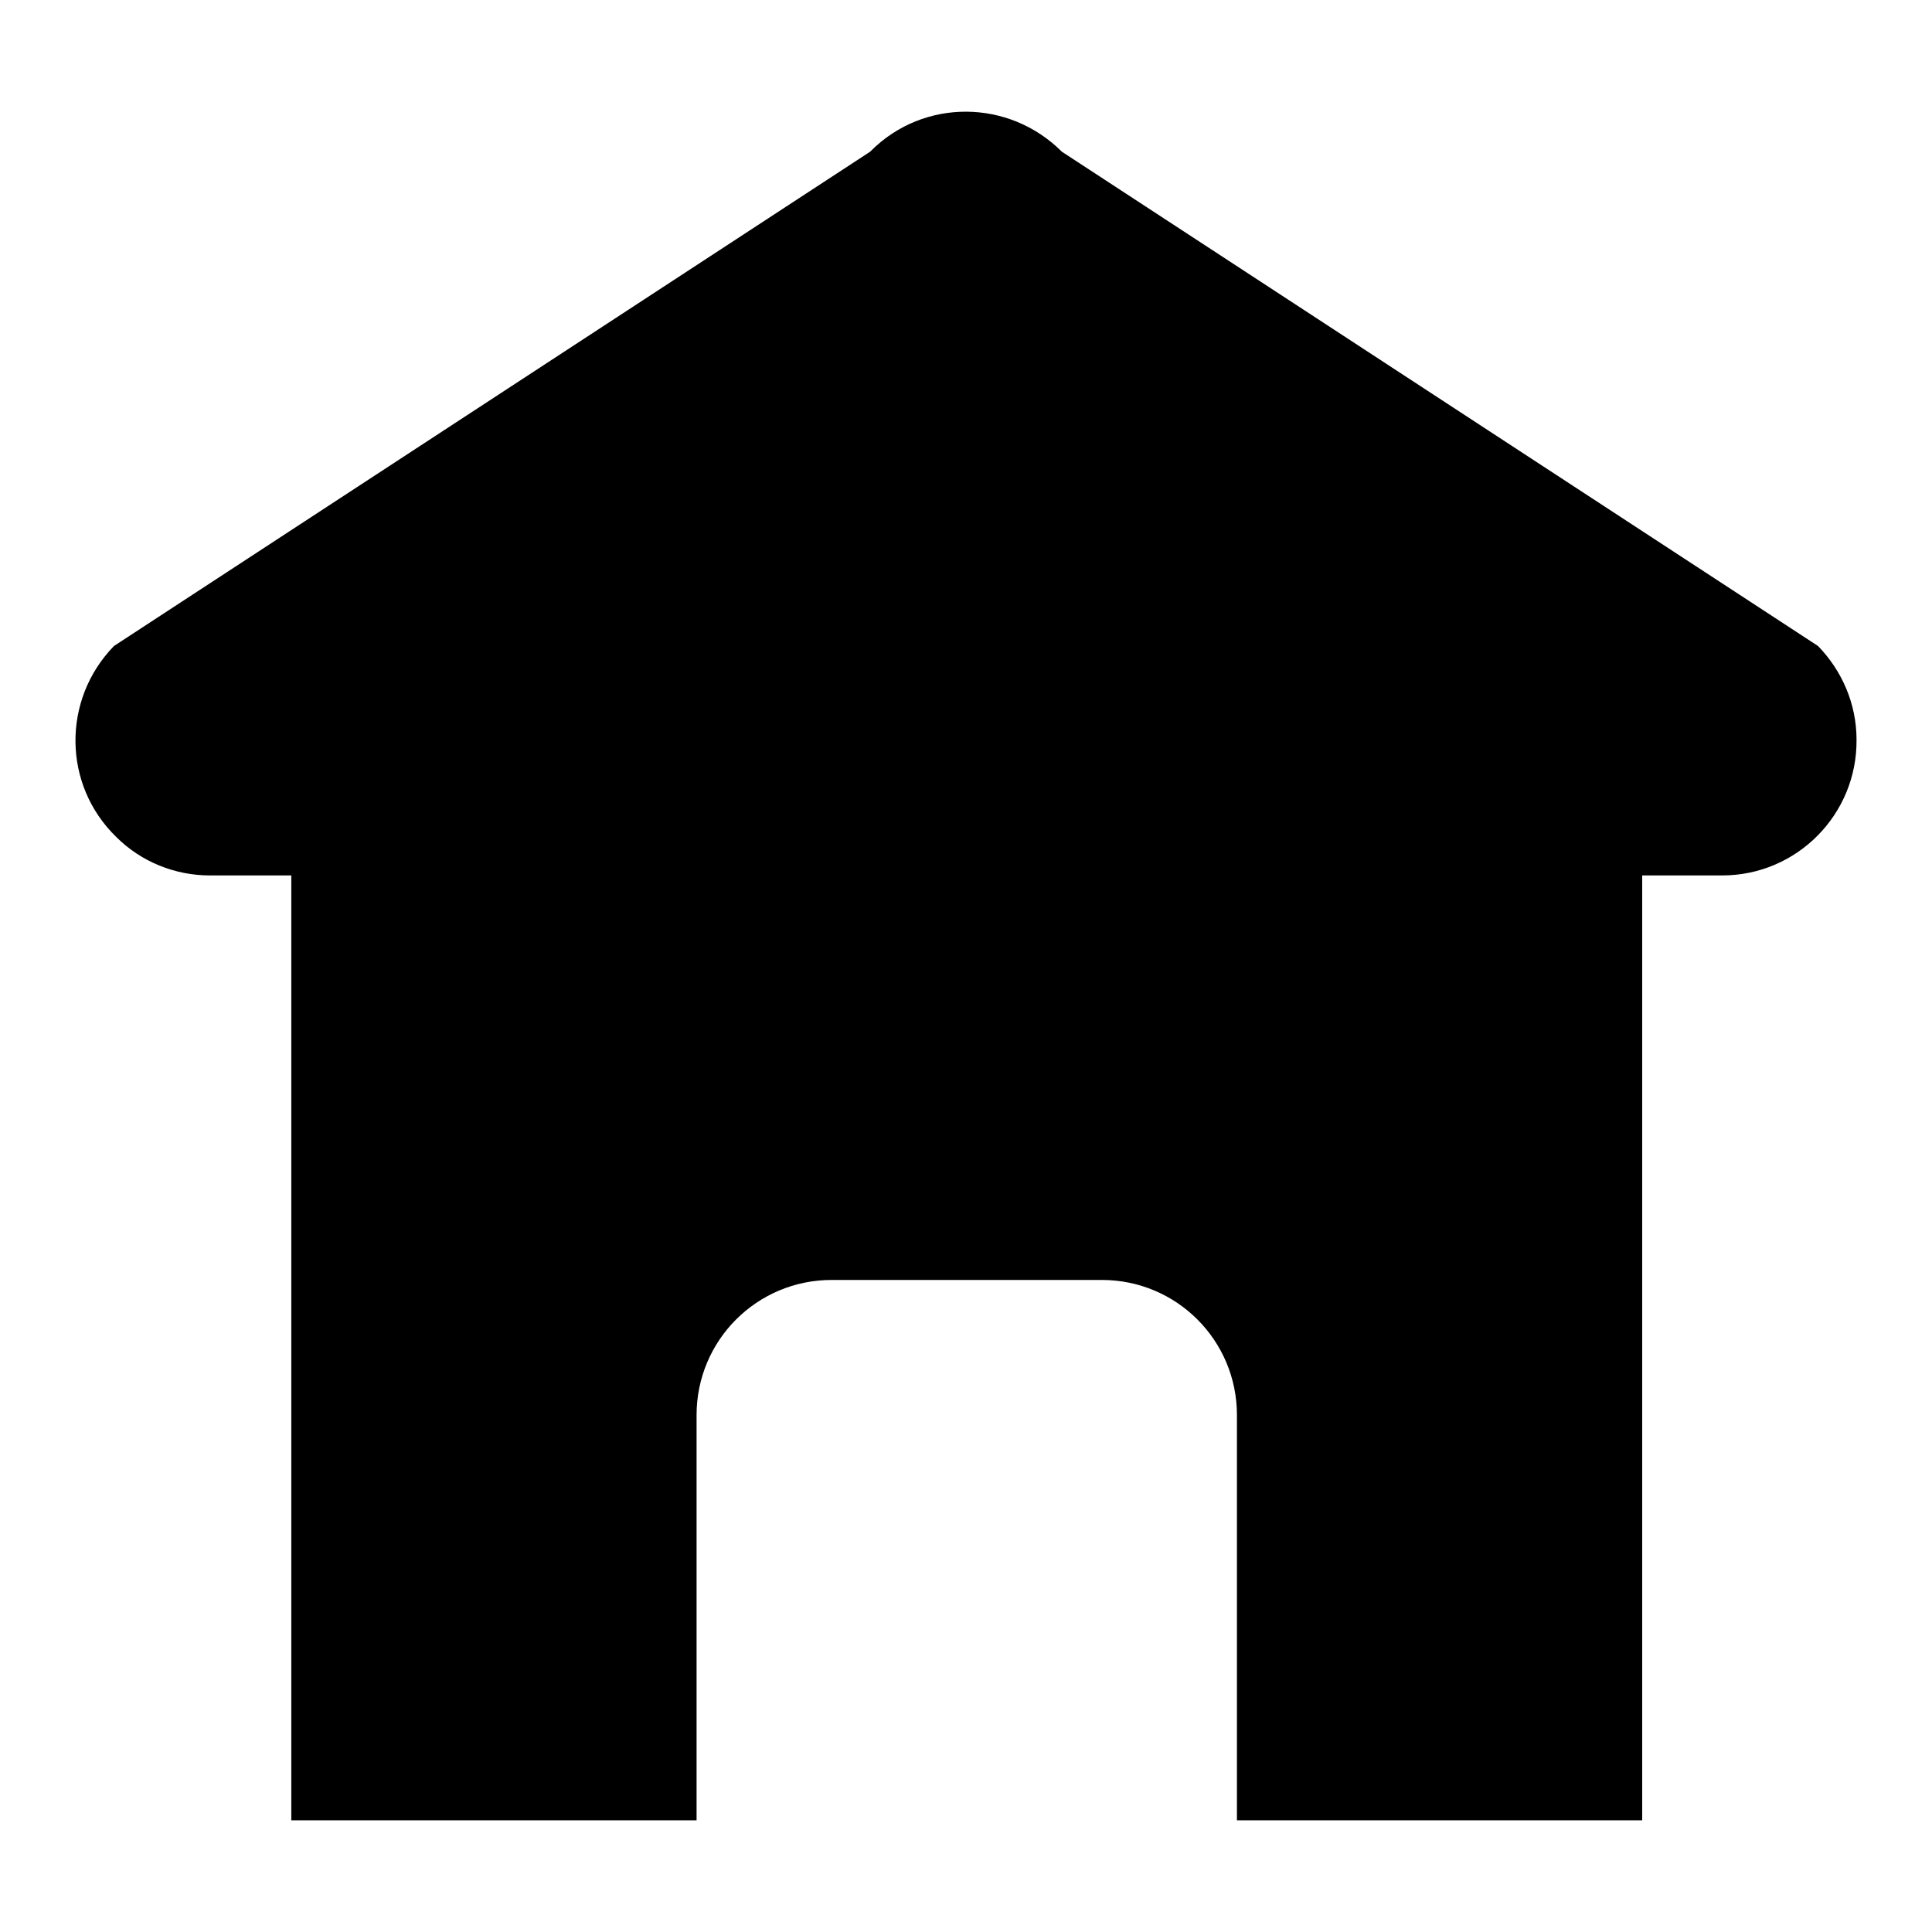
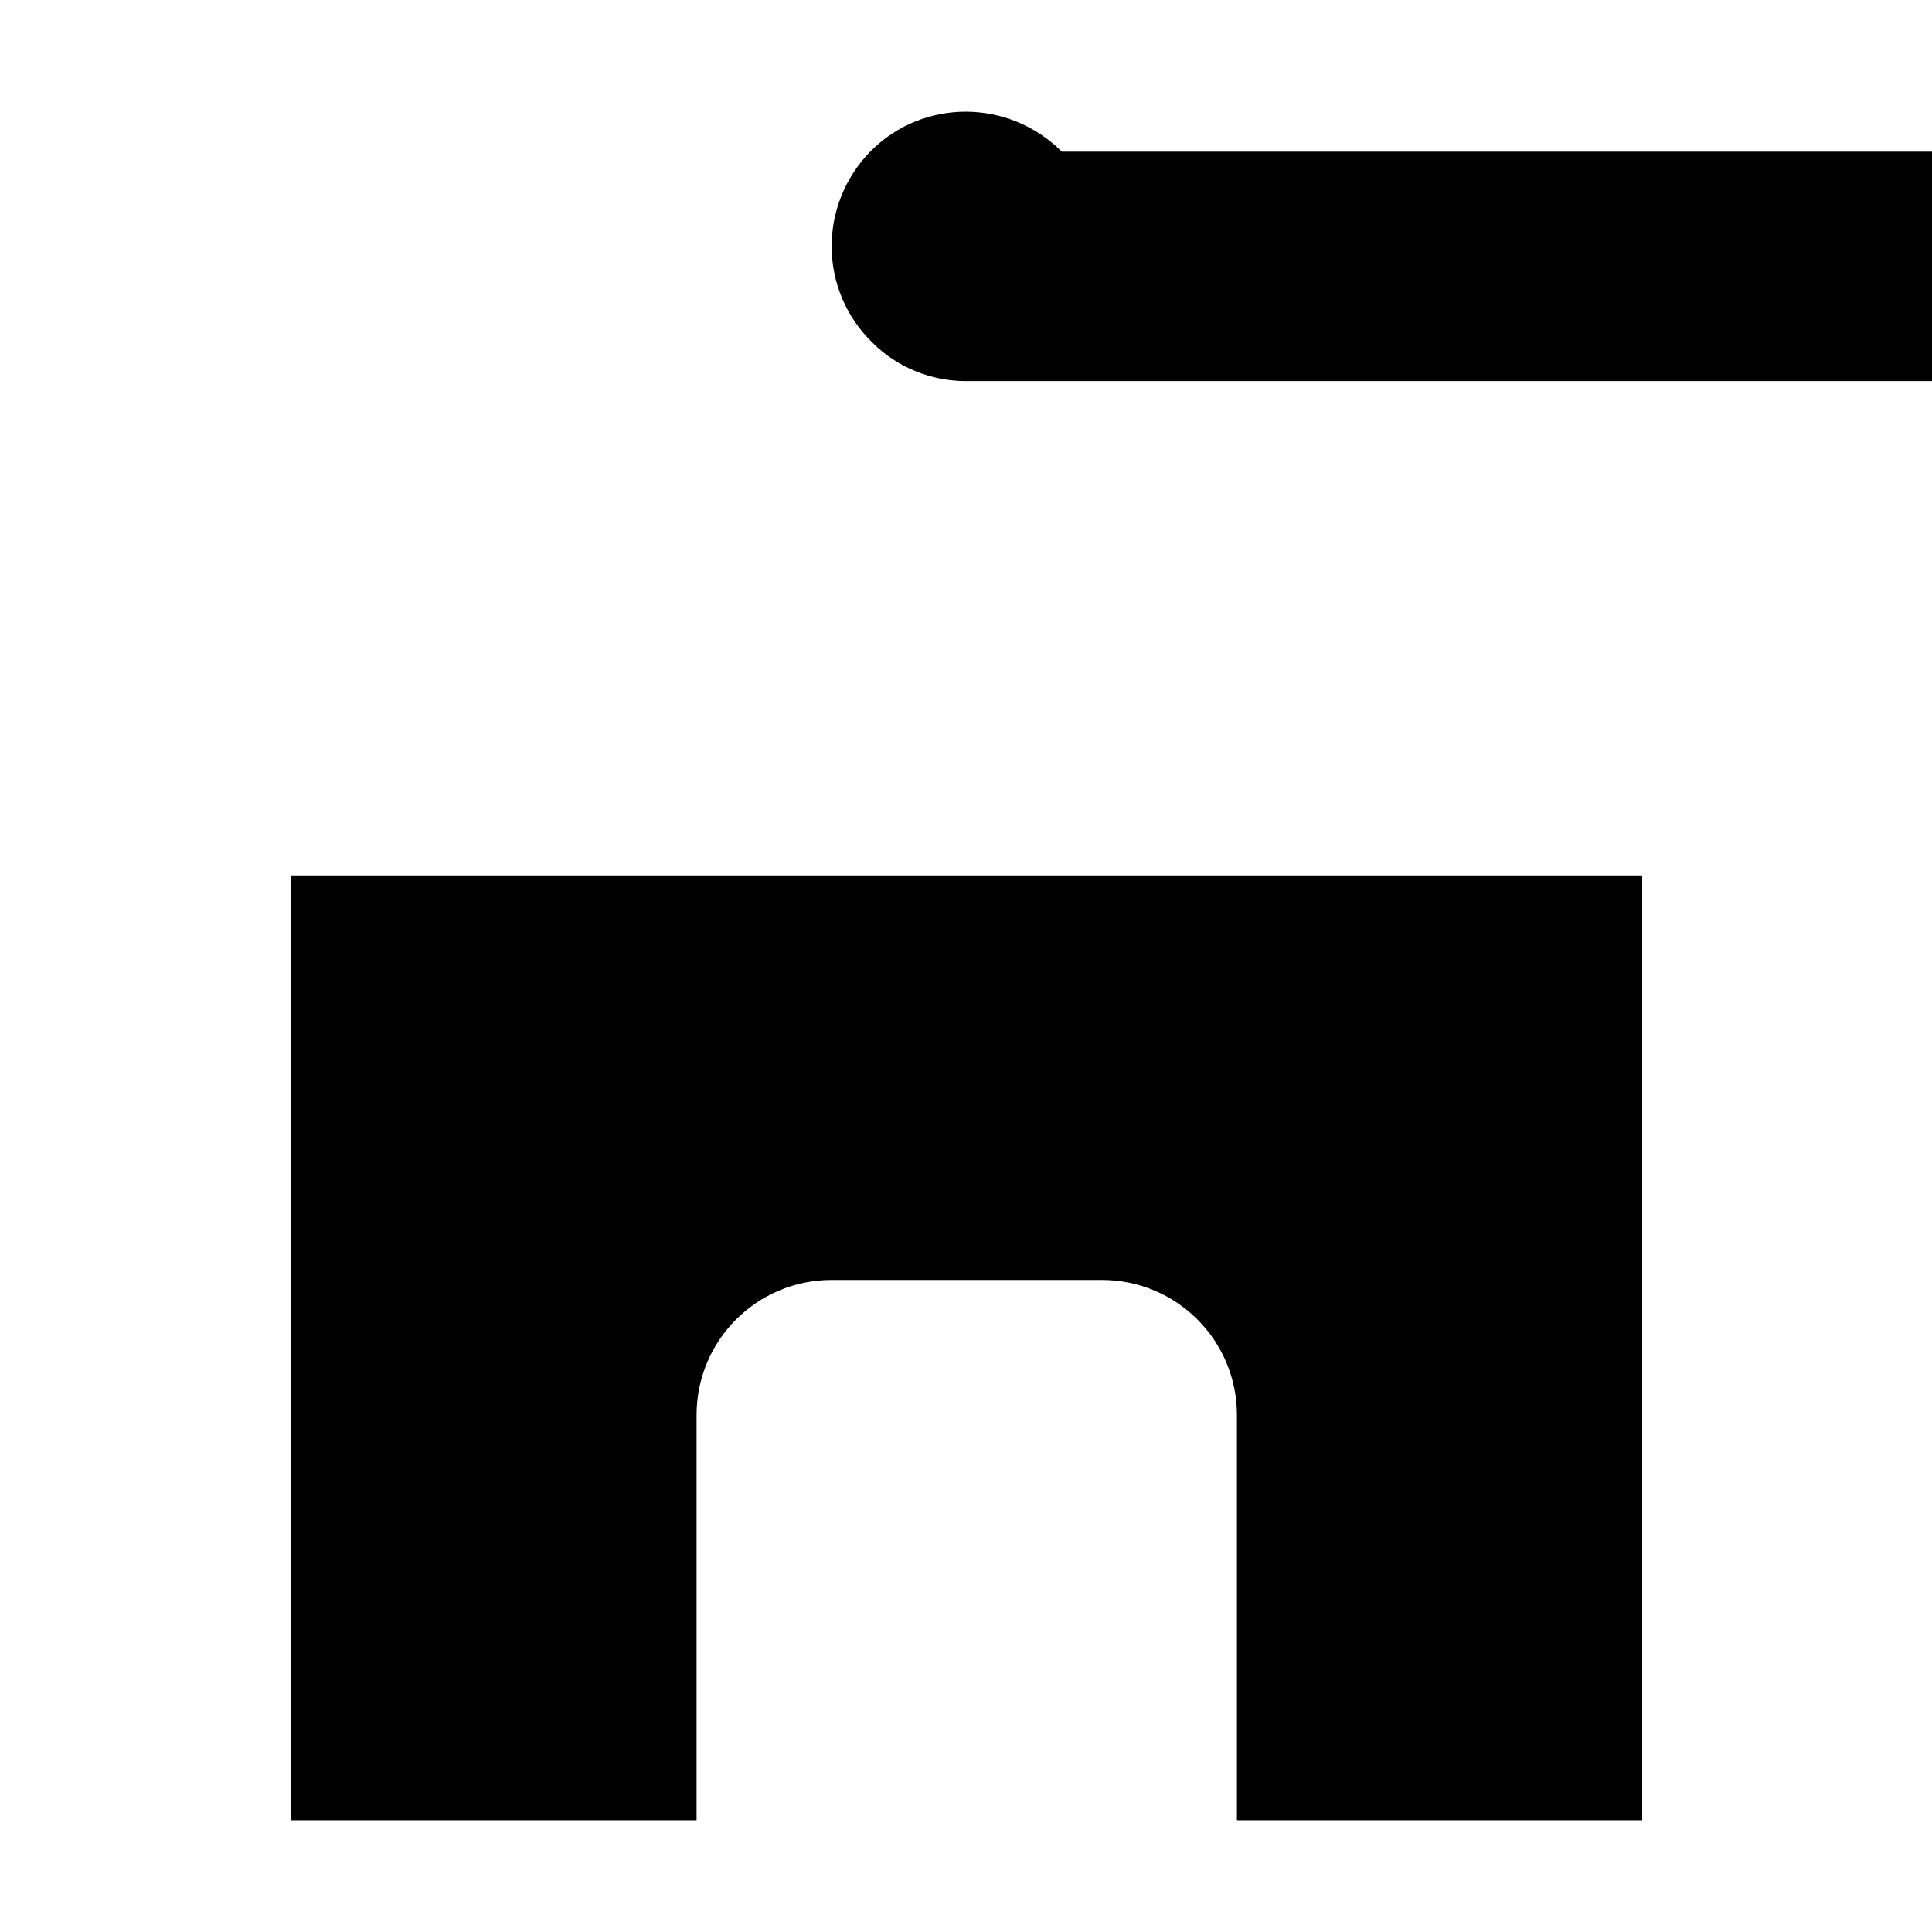
<svg xmlns="http://www.w3.org/2000/svg" version="1.1" x="0px" y="0px" viewBox="0 0 256 256" enable-background="new 0 0 256 256" xml:space="preserve">
  <g>
-     <path fill="#000000" d="M115.3,20.1L15.1,85.6c-6.9,7.1-6.8,18.4,0.3,25.3c3.3,3.3,7.8,5.1,12.4,5.1h200.4c9.9,0,17.9-8.1,17.8-18 c0-4.7-1.9-9.1-5.1-12.4L140.7,20.1c-7-7-18.3-7.1-25.3-0.1C115.4,20,115.3,20.1,115.3,20.1L115.3,20.1z M38.6,116v125.2h53.7 v-53.7c0-9.9,8-17.9,17.9-17.9h35.8c9.9,0,17.9,8,17.9,17.9v53.7h53.7V116H38.6z" />
+     <path fill="#000000" d="M115.3,20.1c-6.9,7.1-6.8,18.4,0.3,25.3c3.3,3.3,7.8,5.1,12.4,5.1h200.4c9.9,0,17.9-8.1,17.8-18 c0-4.7-1.9-9.1-5.1-12.4L140.7,20.1c-7-7-18.3-7.1-25.3-0.1C115.4,20,115.3,20.1,115.3,20.1L115.3,20.1z M38.6,116v125.2h53.7 v-53.7c0-9.9,8-17.9,17.9-17.9h35.8c9.9,0,17.9,8,17.9,17.9v53.7h53.7V116H38.6z" />
  </g>
</svg>